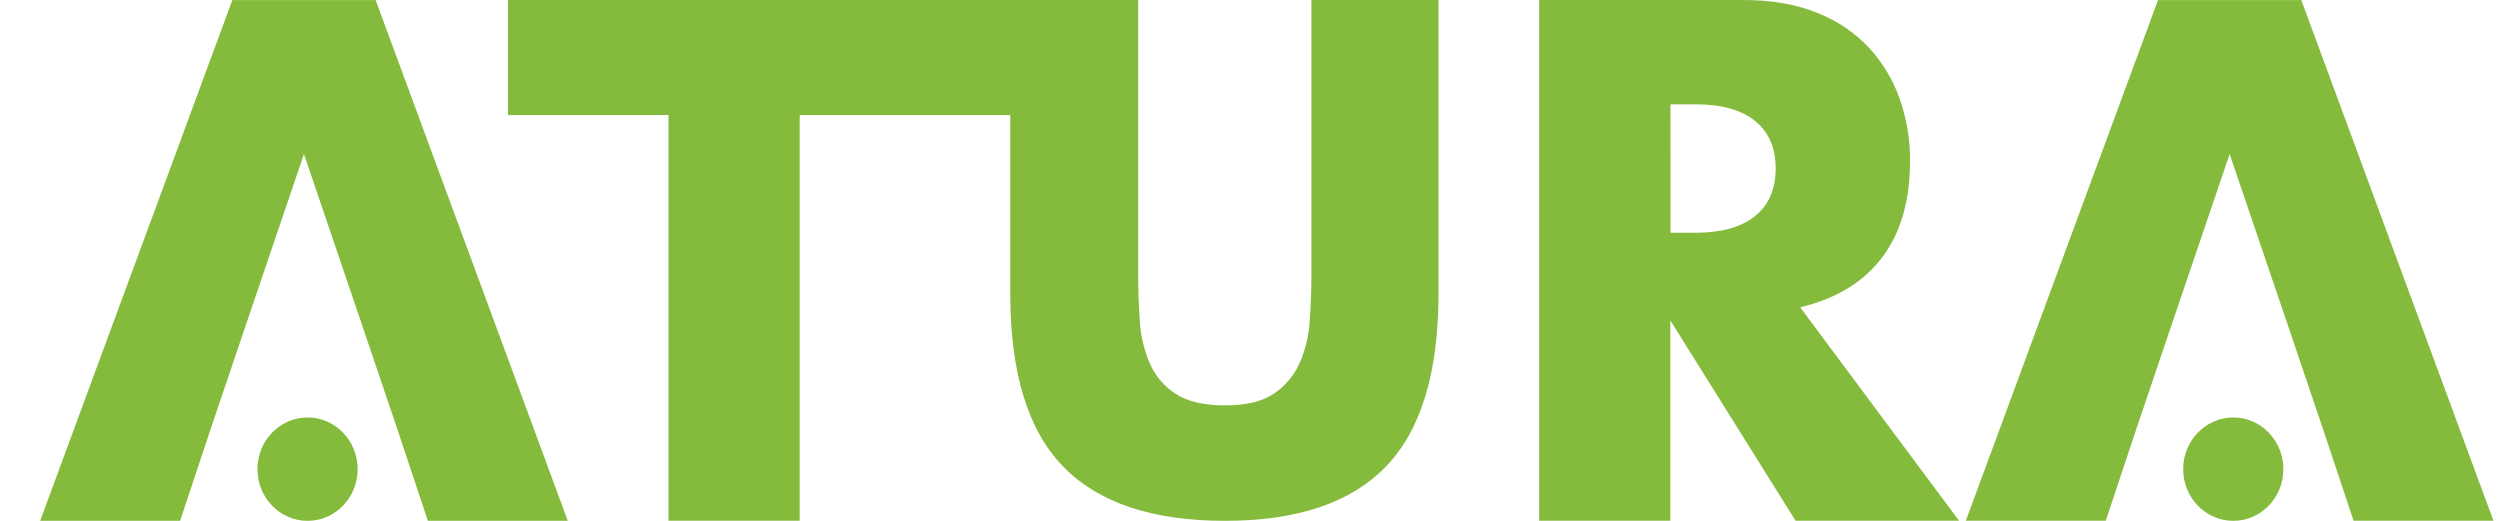
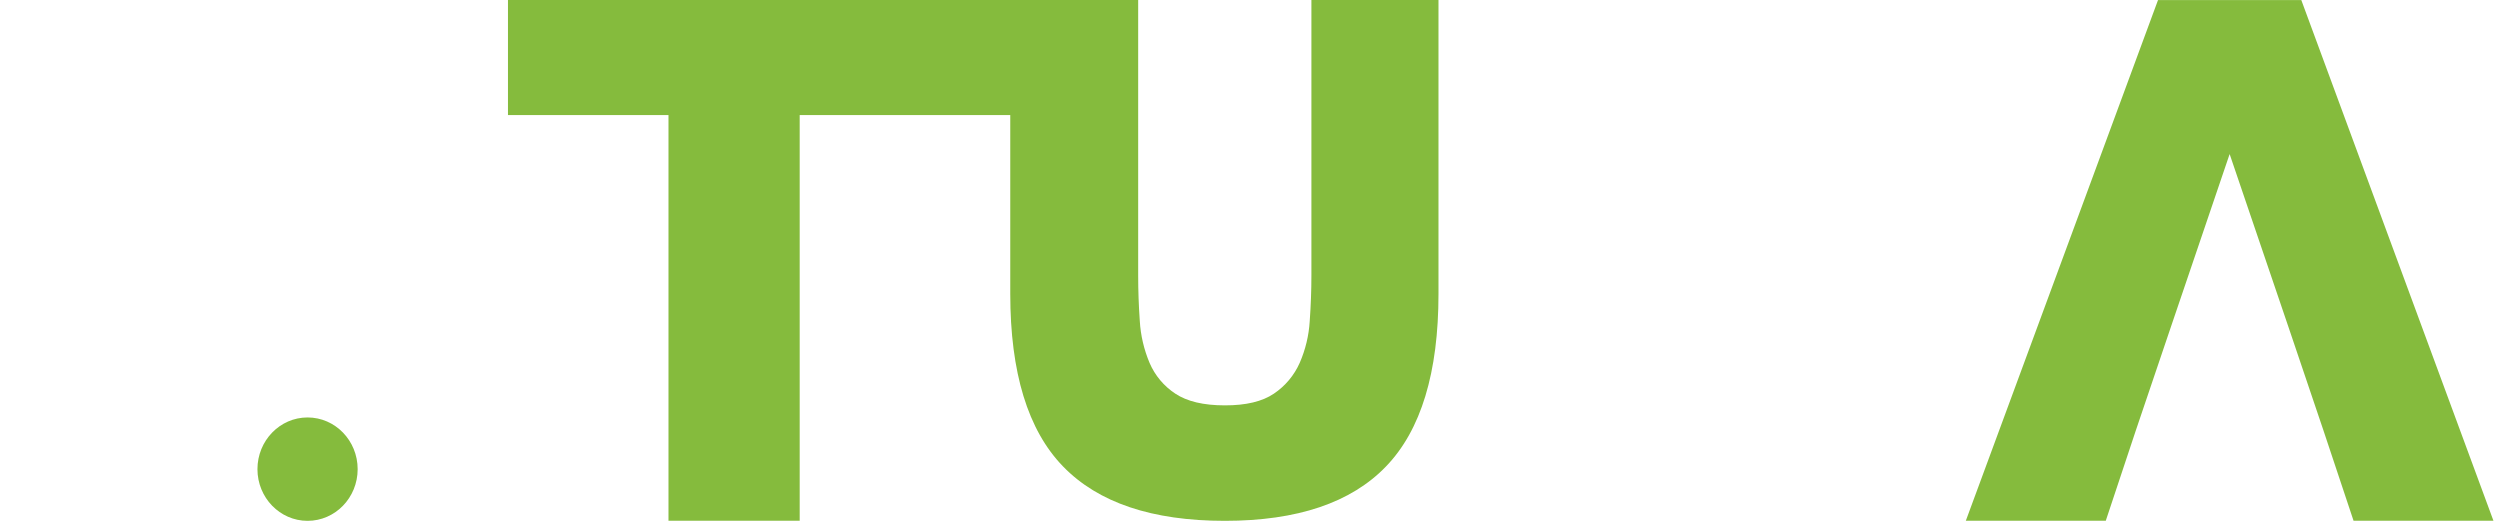
<svg xmlns="http://www.w3.org/2000/svg" width="48" height="10" viewBox="0 0 48 10" fill="none">
-   <path d="M37.614 9.998H34.475L32.071 6.153V9.998H29.552V0H33.474C34.014 0 34.485 0.082 34.888 0.245C35.266 0.392 35.606 0.621 35.884 0.915C36.145 1.199 36.346 1.533 36.474 1.896C36.608 2.28 36.676 2.684 36.673 3.09C36.673 3.85 36.495 4.467 36.139 4.94C35.784 5.413 35.259 5.733 34.564 5.901L37.614 9.998ZM32.075 4.469H32.55C33.048 4.469 33.429 4.363 33.695 4.151C33.96 3.938 34.093 3.633 34.093 3.236C34.093 2.838 33.96 2.533 33.695 2.32C33.429 2.108 33.047 2.002 32.548 2.003H32.072L32.075 4.469Z" fill="#85BB3D" />
  <path d="M44.185 0.001H41.434L37.744 9.998H40.431L41.009 8.261L41.678 6.286L42.809 2.958L43.941 6.286L44.609 8.261L45.188 9.998H47.874L44.185 0.001Z" fill="#85BB3D" />
-   <path d="M42.879 10C43.41 10 43.841 9.556 43.841 9.008C43.841 8.46 43.41 8.015 42.879 8.015C42.348 8.015 41.917 8.46 41.917 9.008C41.917 9.556 42.348 10 42.879 10Z" fill="#85BB3D" />
  <path d="M25.179 0V5.291C25.179 5.575 25.168 5.865 25.147 6.162C25.131 6.44 25.065 6.713 24.954 6.968C24.848 7.207 24.676 7.412 24.459 7.558C24.238 7.708 23.924 7.784 23.516 7.783C23.109 7.783 22.792 7.708 22.566 7.558C22.347 7.414 22.175 7.209 22.072 6.968C21.964 6.712 21.9 6.439 21.884 6.162C21.863 5.865 21.853 5.575 21.853 5.291V0H9.753V2.209H12.835V9.998H15.354V2.209H19.397V2.15V5.64C19.397 7.154 19.735 8.259 20.41 8.955C21.085 9.652 22.12 10 23.516 10C24.909 10 25.941 9.652 26.612 8.955C27.283 8.259 27.619 7.154 27.619 5.64V0H25.179Z" fill="#85BB3D" />
-   <path d="M7.212 0.001H4.461L0.771 9.999H3.458L4.036 8.262L4.705 6.286L5.836 2.958L6.967 6.286L7.636 8.262L8.215 9.999H10.901L7.212 0.001Z" fill="#85BB3D" />
  <path d="M5.905 10C6.437 10 6.867 9.556 6.867 9.008C6.867 8.46 6.437 8.015 5.905 8.015C5.374 8.015 4.943 8.46 4.943 9.008C4.943 9.556 5.374 10 5.905 10Z" fill="#85BB3D" />
</svg>